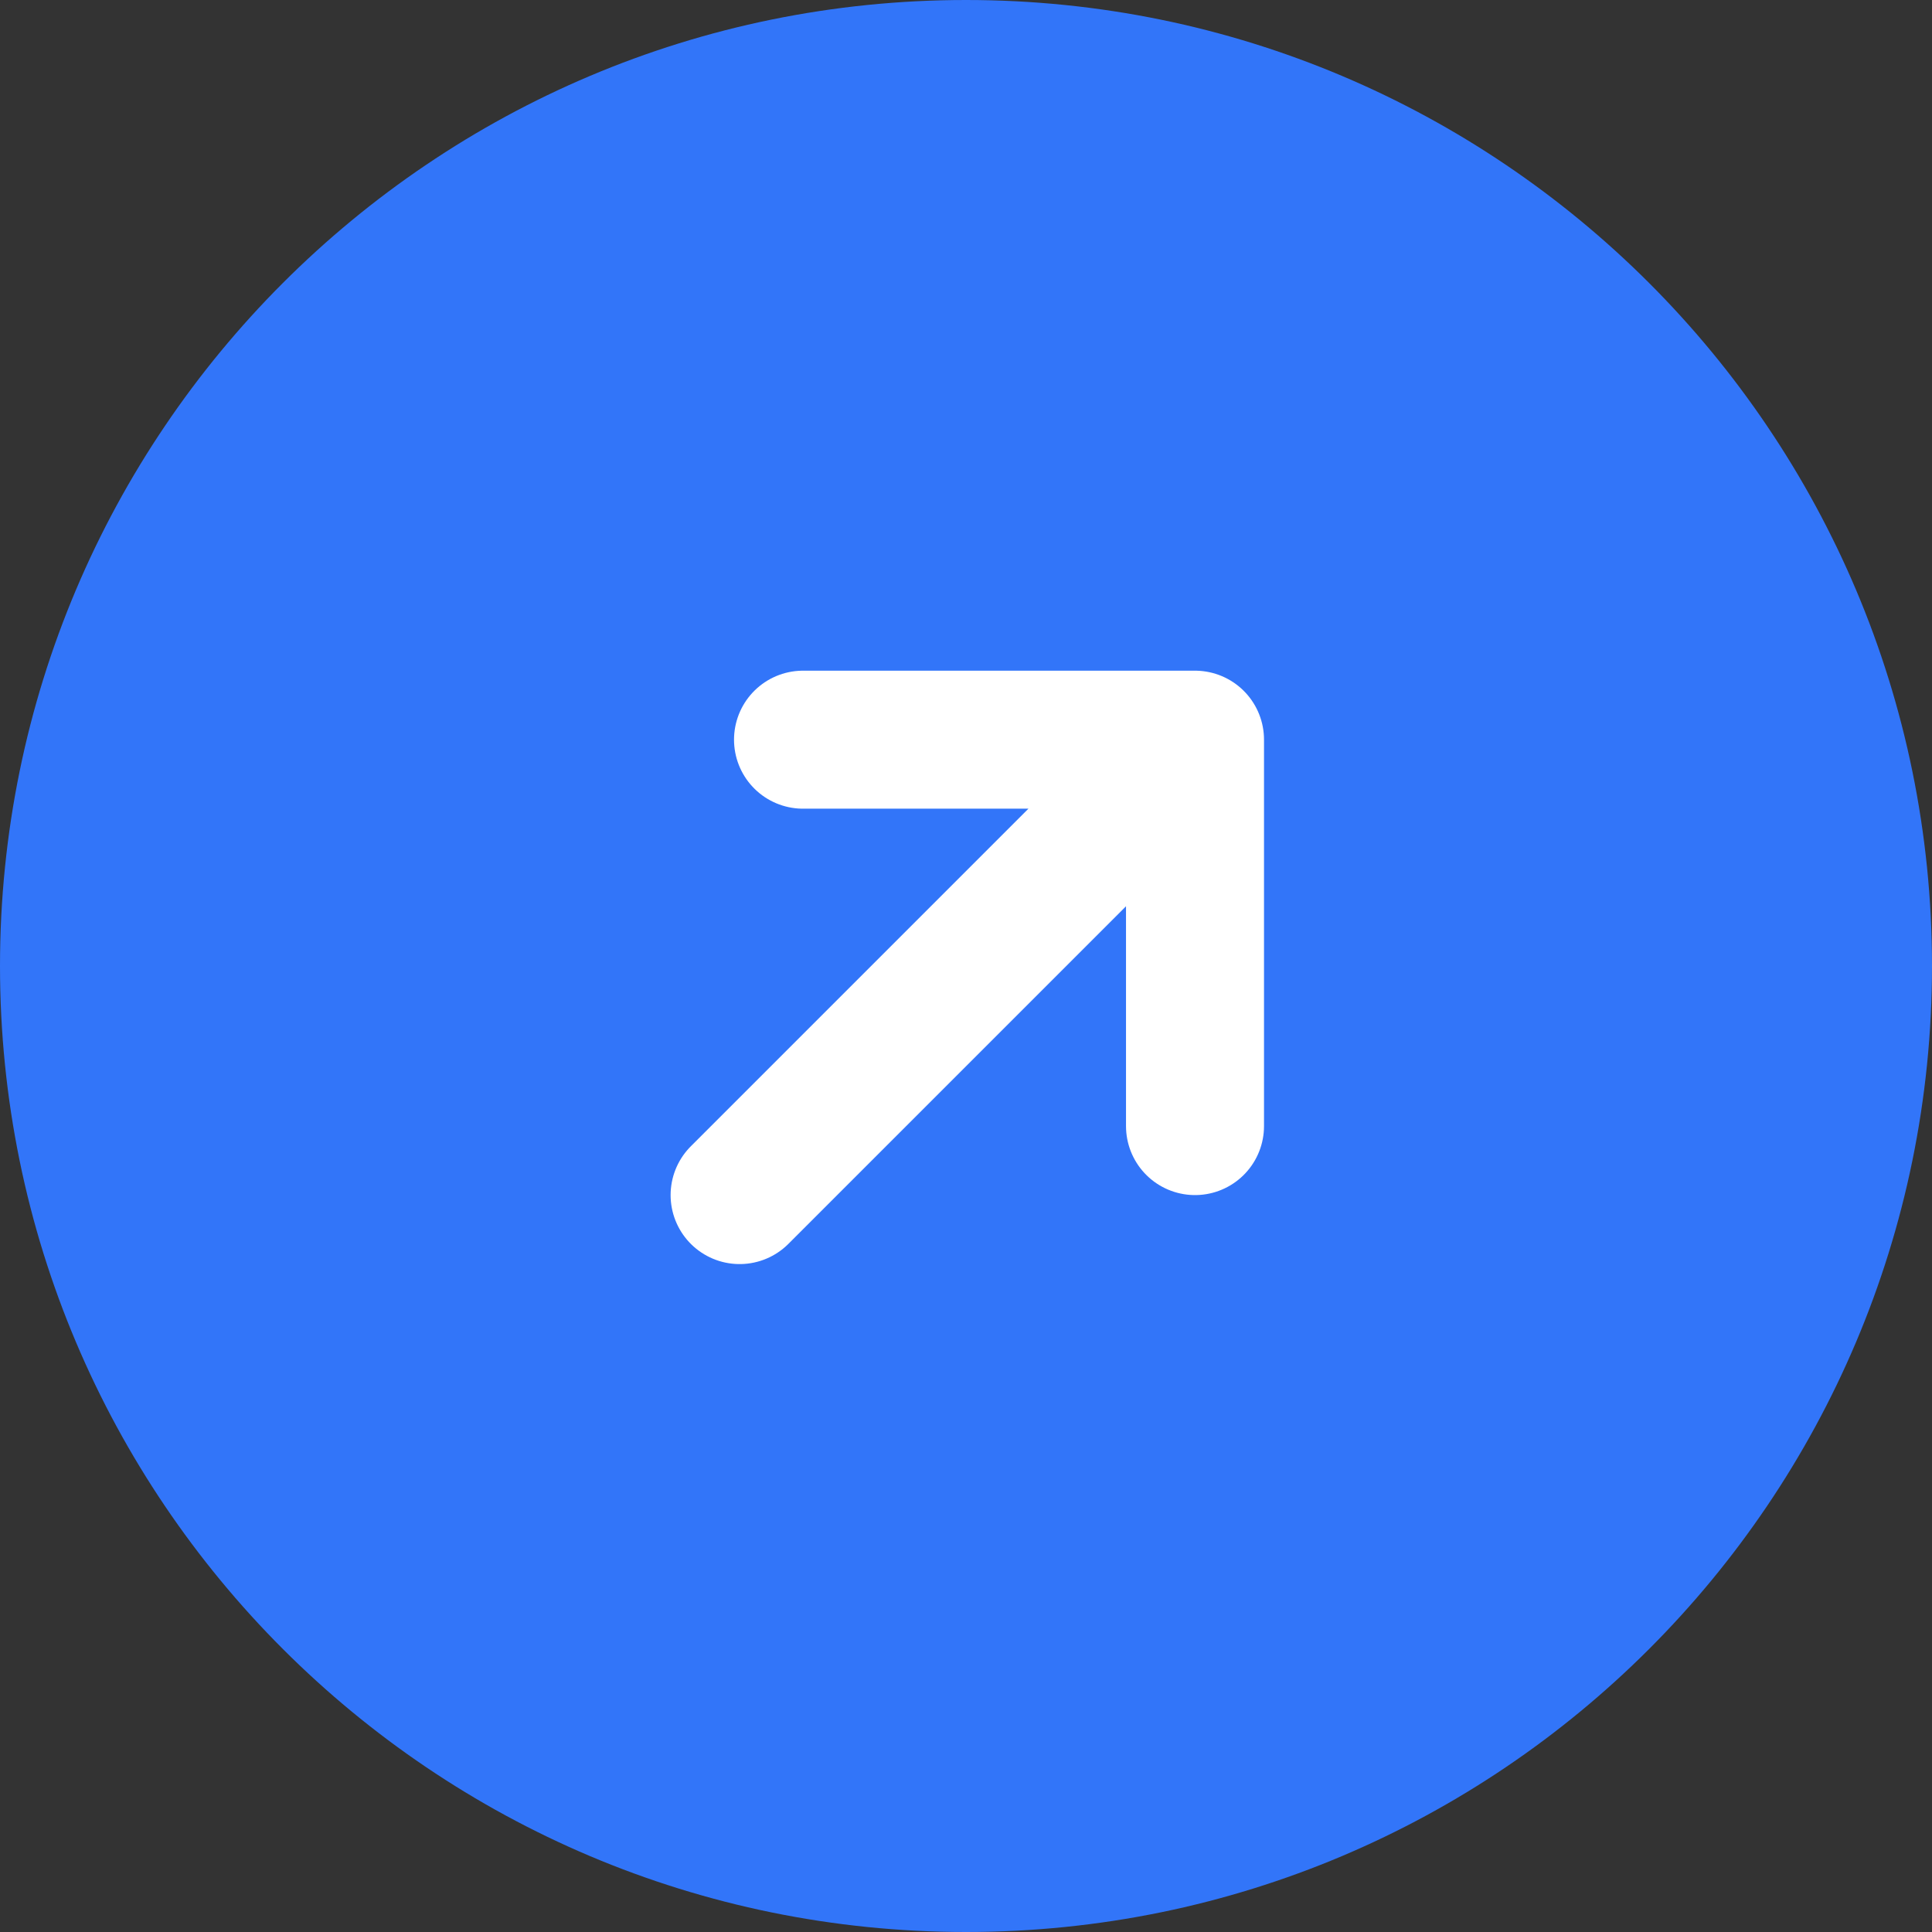
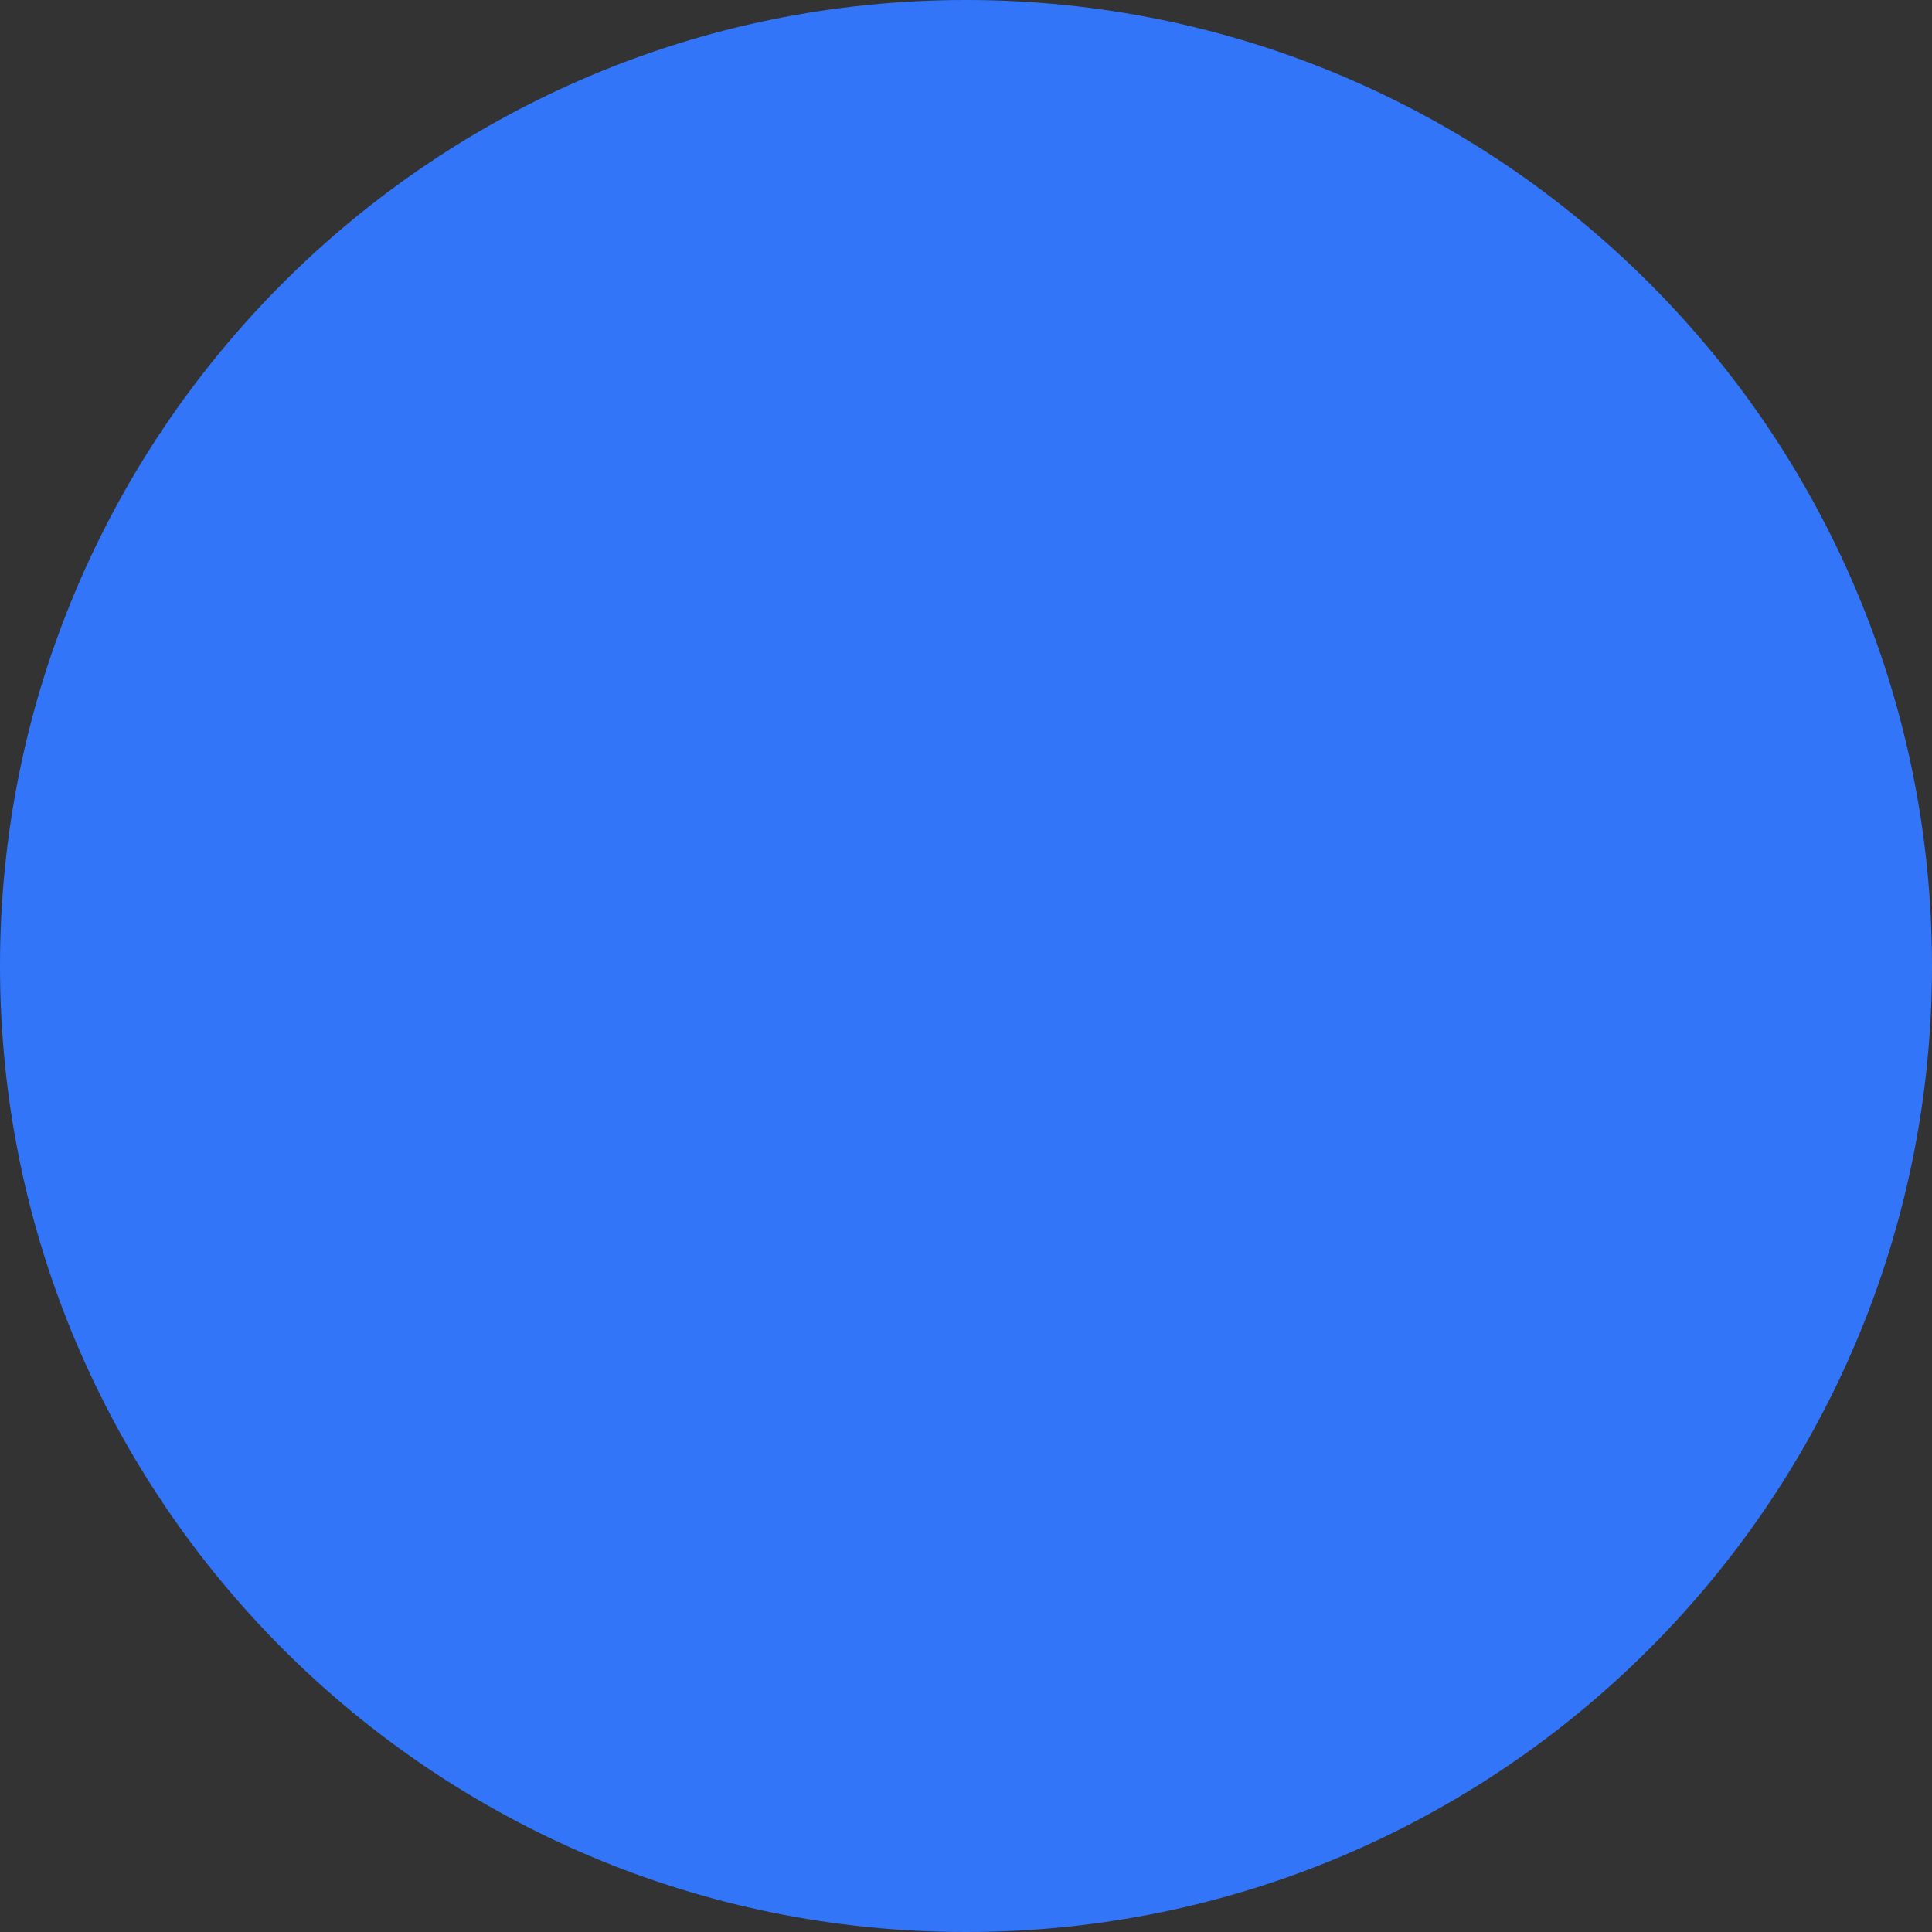
<svg xmlns="http://www.w3.org/2000/svg" width="28" height="28" fill="none" viewBox="0 0 28 28">
  <rect x="0" y="0" width="28" height="28" fill="#333333" stroke="none" />
  <path fill="#3275F9" d="M0 14C0 6.268 6.268 0 14 0s14 6.268 14 14-6.268 14-14 14S0 21.732 0 14" />
-   <path stroke="#fff" stroke-linecap="round" stroke-linejoin="round" stroke-width="2" d="M11.638 10.72h5.681m0 0v5.6m0-5.6-6.6 6.6" />
</svg>